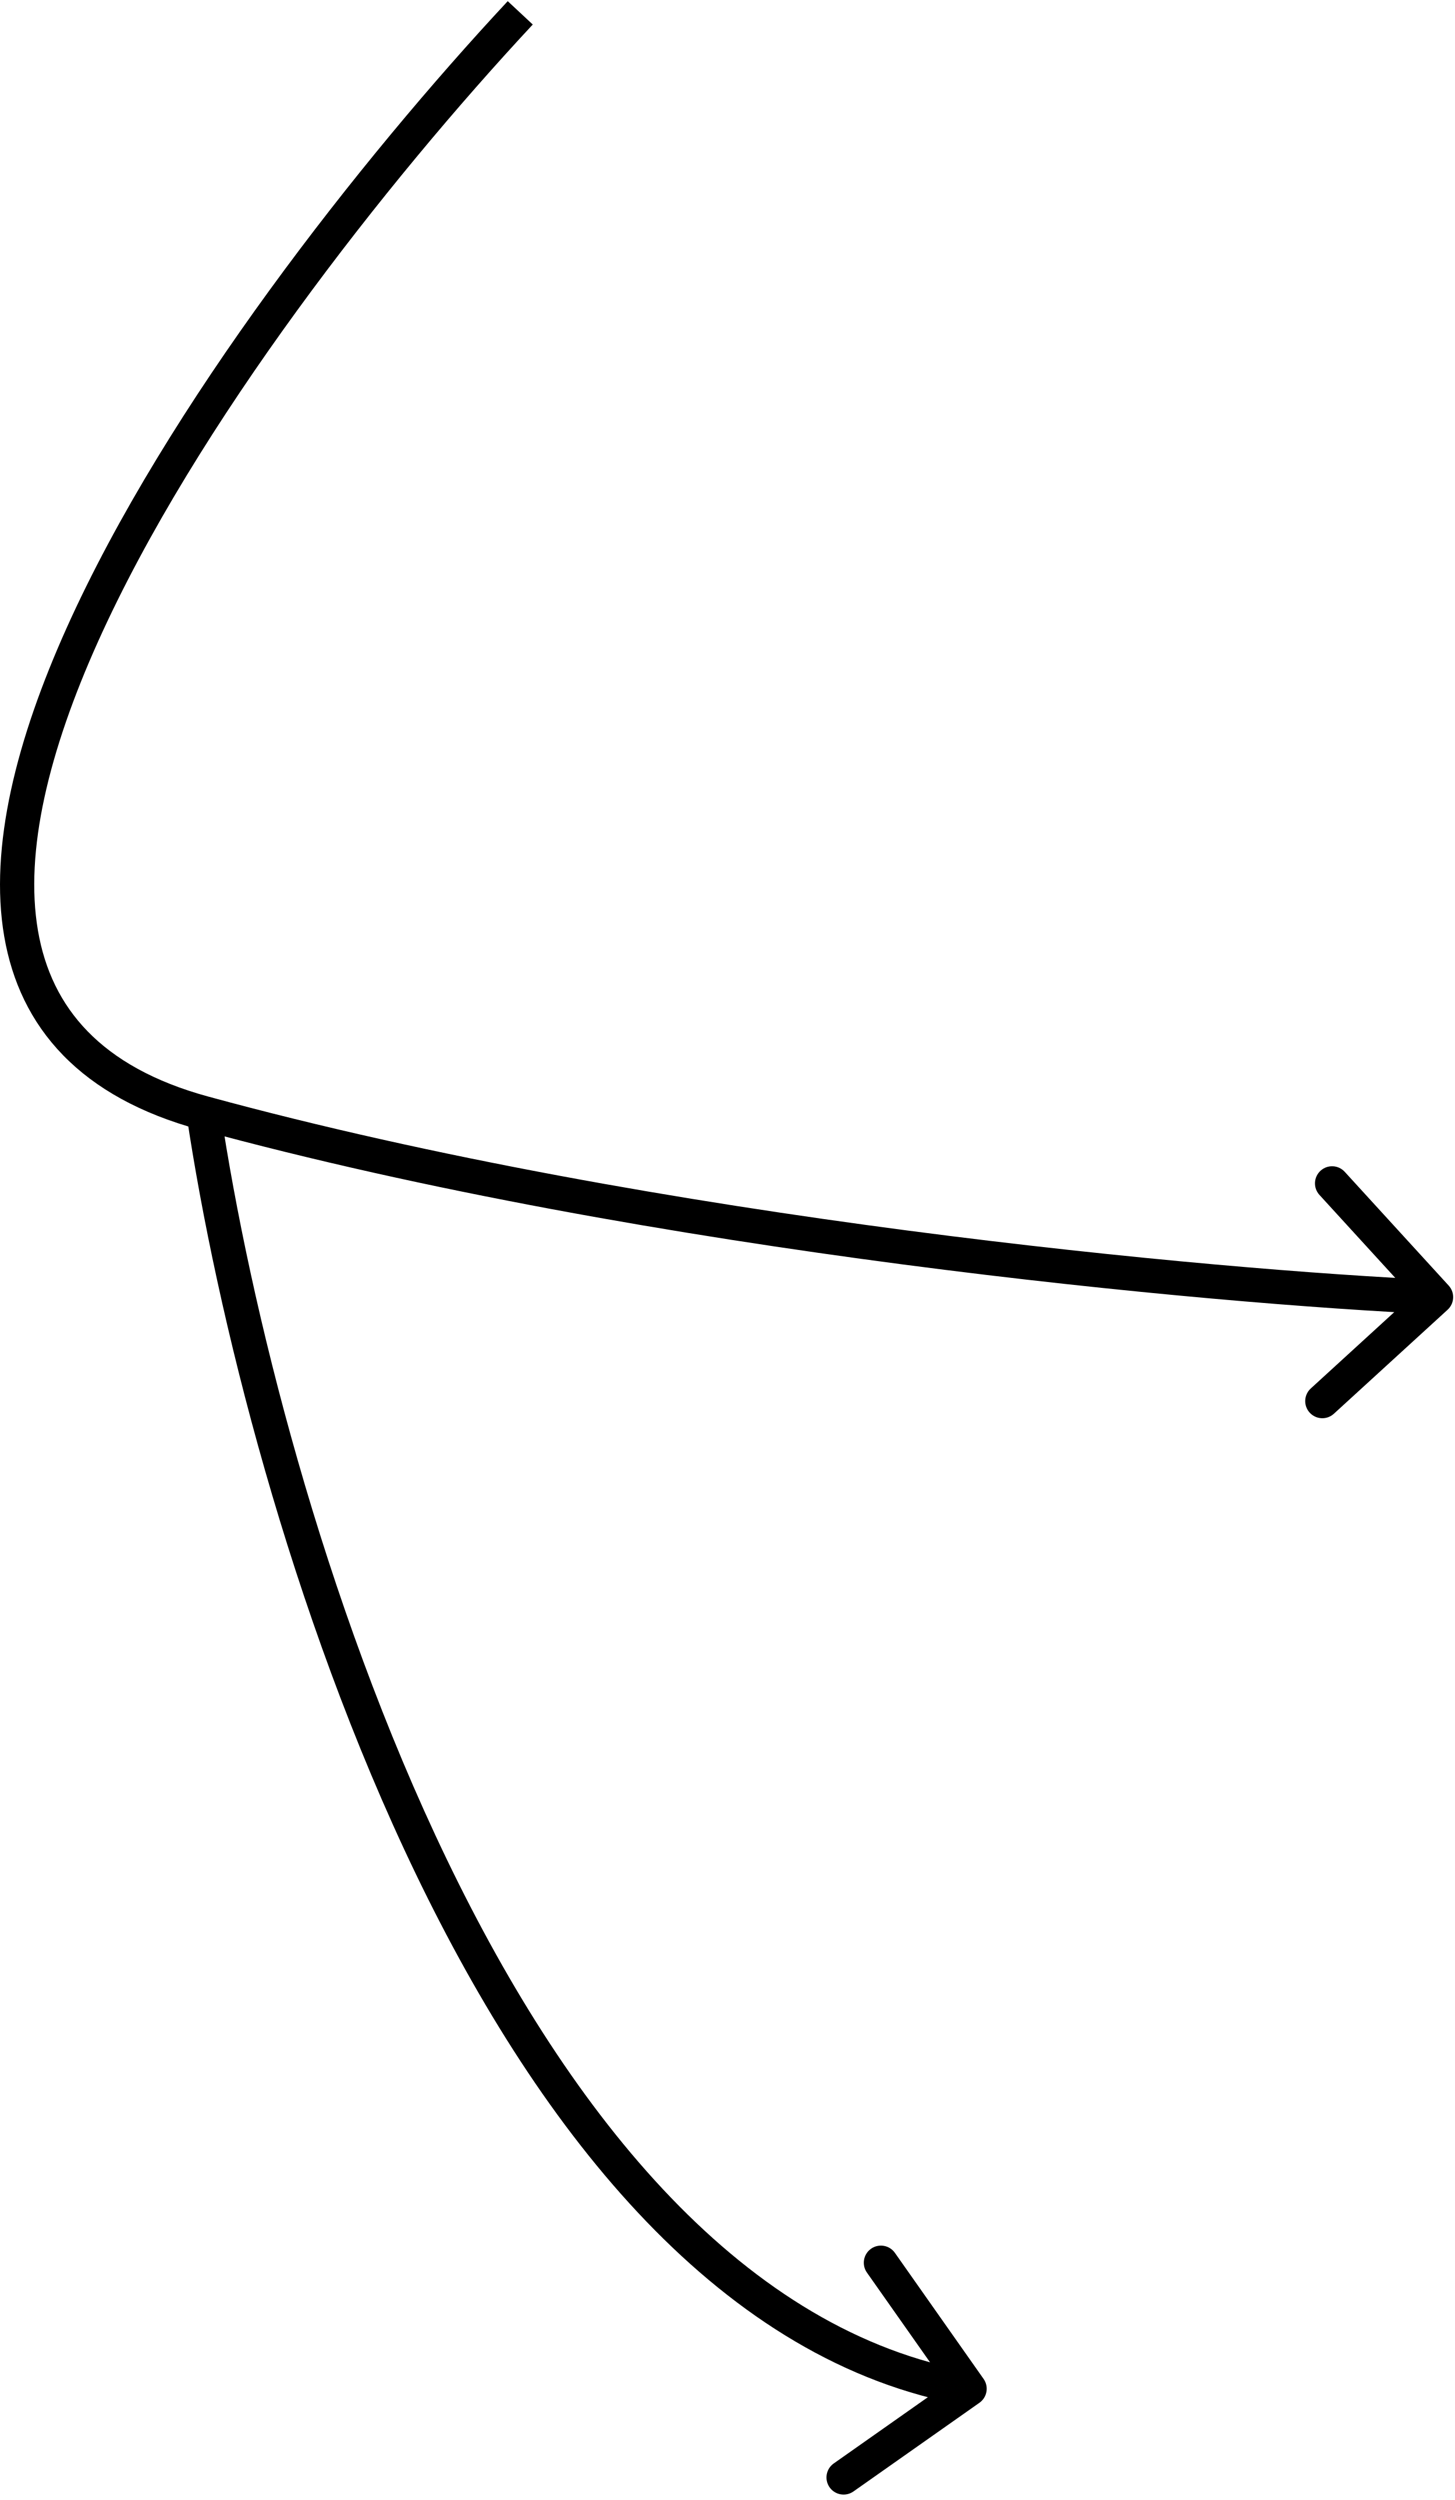
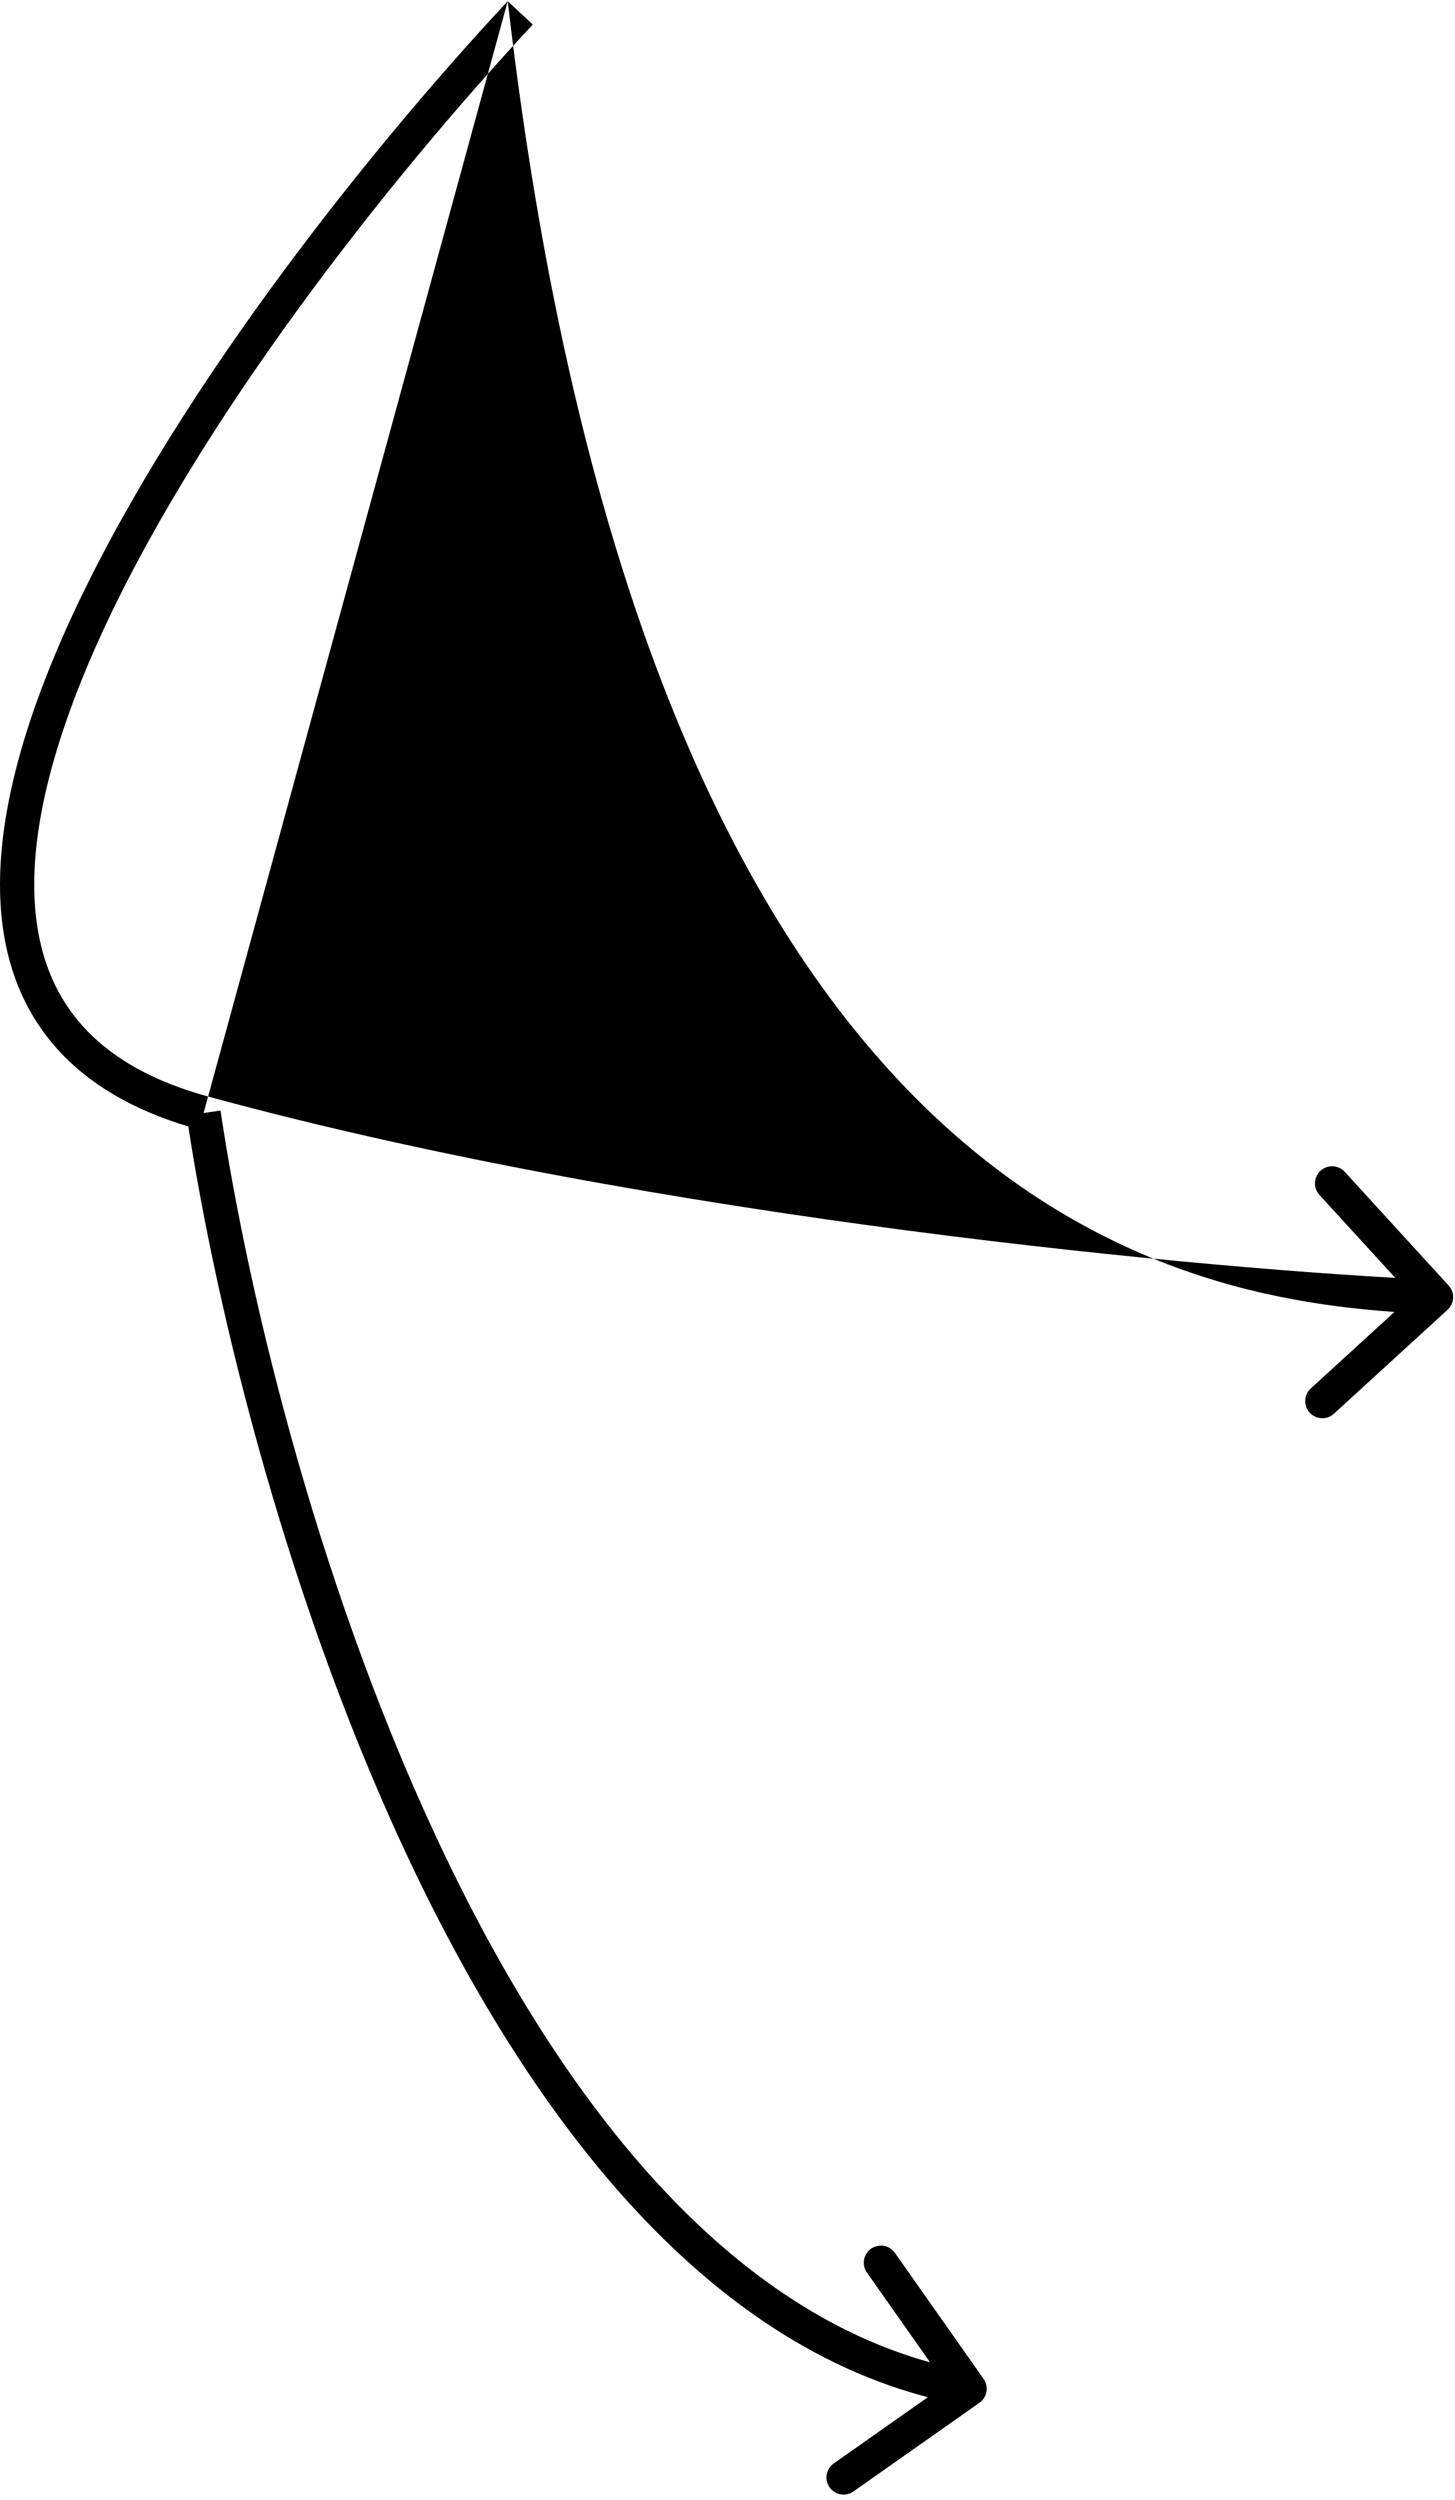
<svg xmlns="http://www.w3.org/2000/svg" width="170" height="292" viewBox="0 0 170 292" fill="none">
-   <path d="M169.134 152.976C169.949 152.231 170.006 150.966 169.261 150.151L157.116 136.865C156.371 136.05 155.106 135.993 154.291 136.738C153.475 137.483 153.419 138.748 154.164 139.564L164.959 151.373L153.15 162.168C152.334 162.914 152.278 164.179 153.023 164.994C153.768 165.809 155.033 165.866 155.848 165.121L169.134 152.976ZM114.436 280.636C115.339 280 115.556 278.752 114.92 277.849L104.561 263.129C103.926 262.225 102.678 262.008 101.775 262.644C100.871 263.28 100.655 264.527 101.29 265.43L110.498 278.515L97.413 287.723C96.51 288.359 96.293 289.607 96.928 290.51C97.564 291.413 98.812 291.63 99.715 290.995L114.436 280.636ZM59.322 0.136C42.094 18.618 19.475 47.33 7.785 73.343C1.957 86.312 -1.299 98.923 0.492 109.365C1.396 114.637 3.59 119.364 7.374 123.25C11.147 127.125 16.398 130.059 23.258 131.93L24.311 128.07C17.971 126.341 13.405 123.71 10.24 120.46C7.085 117.22 5.218 113.261 4.434 108.688C2.848 99.442 5.704 87.734 11.434 74.982C22.861 49.553 45.142 21.215 62.248 2.864L59.322 0.136ZM23.258 131.93C76.259 146.384 141.622 152.328 167.695 153.498L167.874 149.502C141.947 148.339 76.911 142.416 24.311 128.07L23.258 131.93ZM21.807 130.296C25.245 153.271 33.866 188.326 48.595 218.893C63.261 249.327 84.314 275.992 112.942 280.97L113.627 277.03C87.055 272.408 66.775 247.406 52.199 217.157C37.687 187.041 29.158 152.395 25.763 129.704L21.807 130.296Z" fill="black" />
+   <path d="M169.134 152.976C169.949 152.231 170.006 150.966 169.261 150.151L157.116 136.865C156.371 136.05 155.106 135.993 154.291 136.738C153.475 137.483 153.419 138.748 154.164 139.564L164.959 151.373L153.15 162.168C152.334 162.914 152.278 164.179 153.023 164.994C153.768 165.809 155.033 165.866 155.848 165.121L169.134 152.976ZM114.436 280.636C115.339 280 115.556 278.752 114.92 277.849L104.561 263.129C103.926 262.225 102.678 262.008 101.775 262.644C100.871 263.28 100.655 264.527 101.29 265.43L110.498 278.515L97.413 287.723C96.51 288.359 96.293 289.607 96.928 290.51C97.564 291.413 98.812 291.63 99.715 290.995L114.436 280.636ZM59.322 0.136C42.094 18.618 19.475 47.33 7.785 73.343C1.957 86.312 -1.299 98.923 0.492 109.365C1.396 114.637 3.59 119.364 7.374 123.25C11.147 127.125 16.398 130.059 23.258 131.93L24.311 128.07C17.971 126.341 13.405 123.71 10.24 120.46C7.085 117.22 5.218 113.261 4.434 108.688C2.848 99.442 5.704 87.734 11.434 74.982C22.861 49.553 45.142 21.215 62.248 2.864L59.322 0.136ZC76.259 146.384 141.622 152.328 167.695 153.498L167.874 149.502C141.947 148.339 76.911 142.416 24.311 128.07L23.258 131.93ZM21.807 130.296C25.245 153.271 33.866 188.326 48.595 218.893C63.261 249.327 84.314 275.992 112.942 280.97L113.627 277.03C87.055 272.408 66.775 247.406 52.199 217.157C37.687 187.041 29.158 152.395 25.763 129.704L21.807 130.296Z" fill="black" />
</svg>